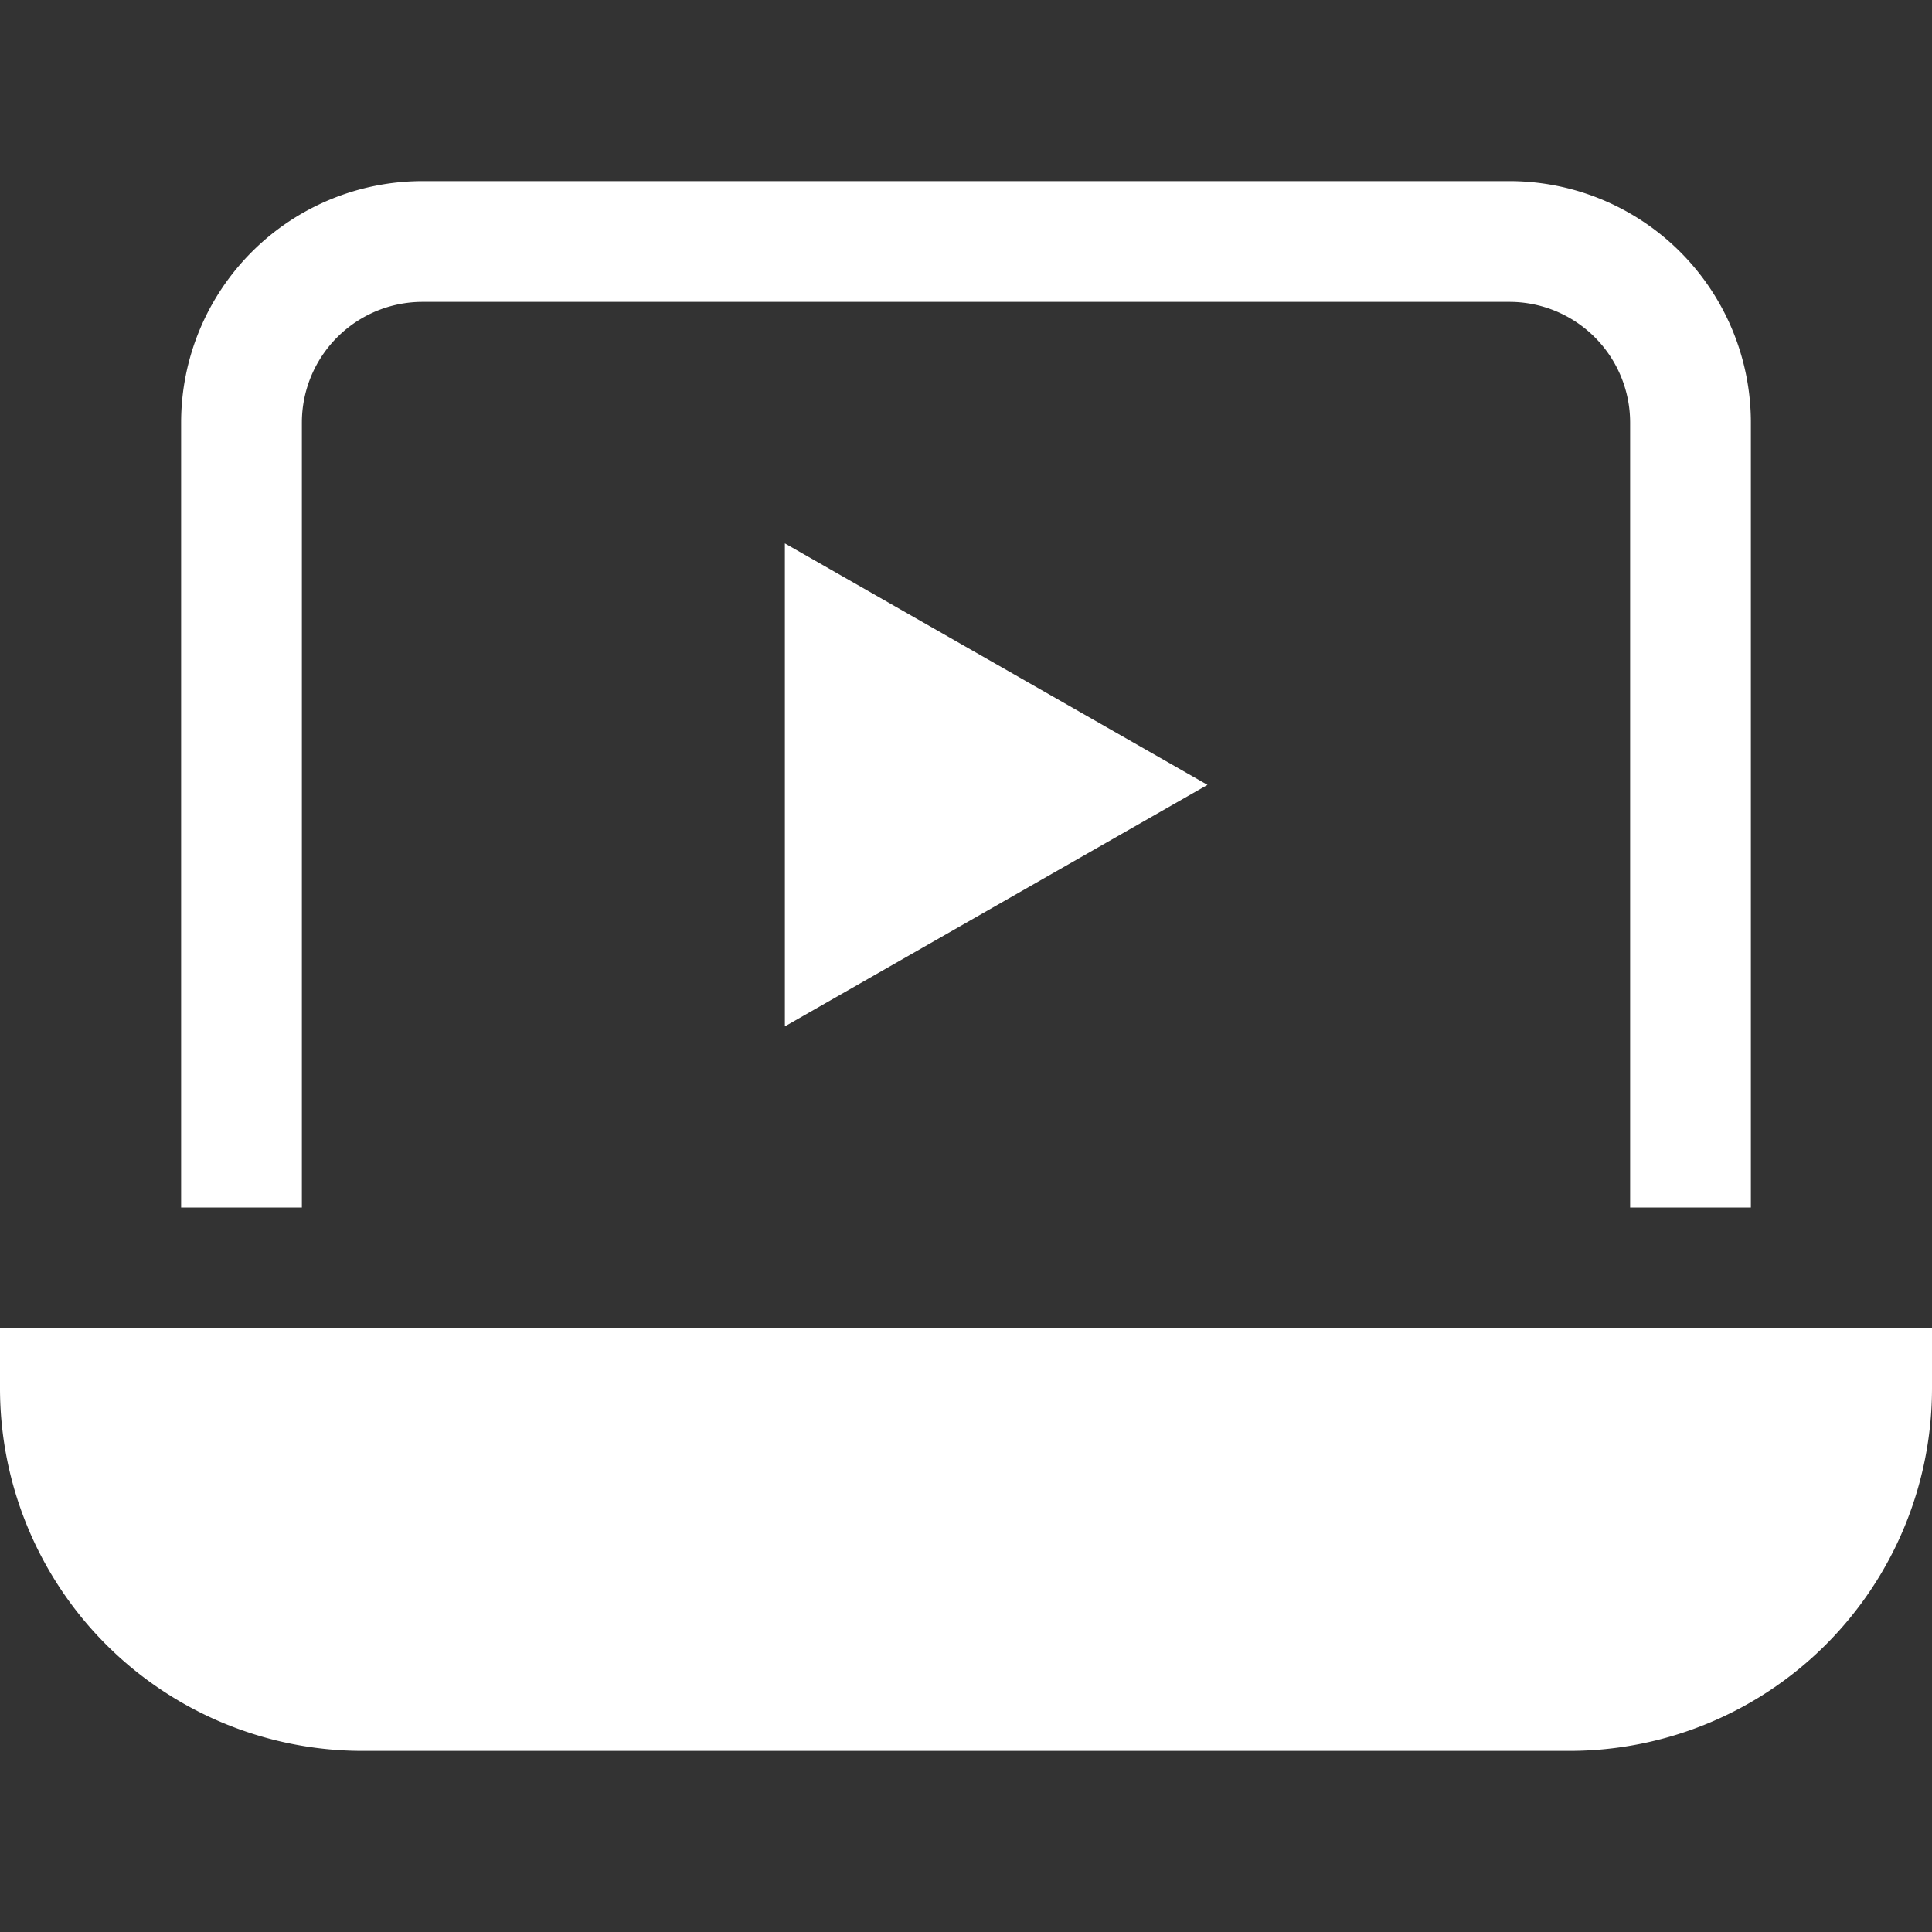
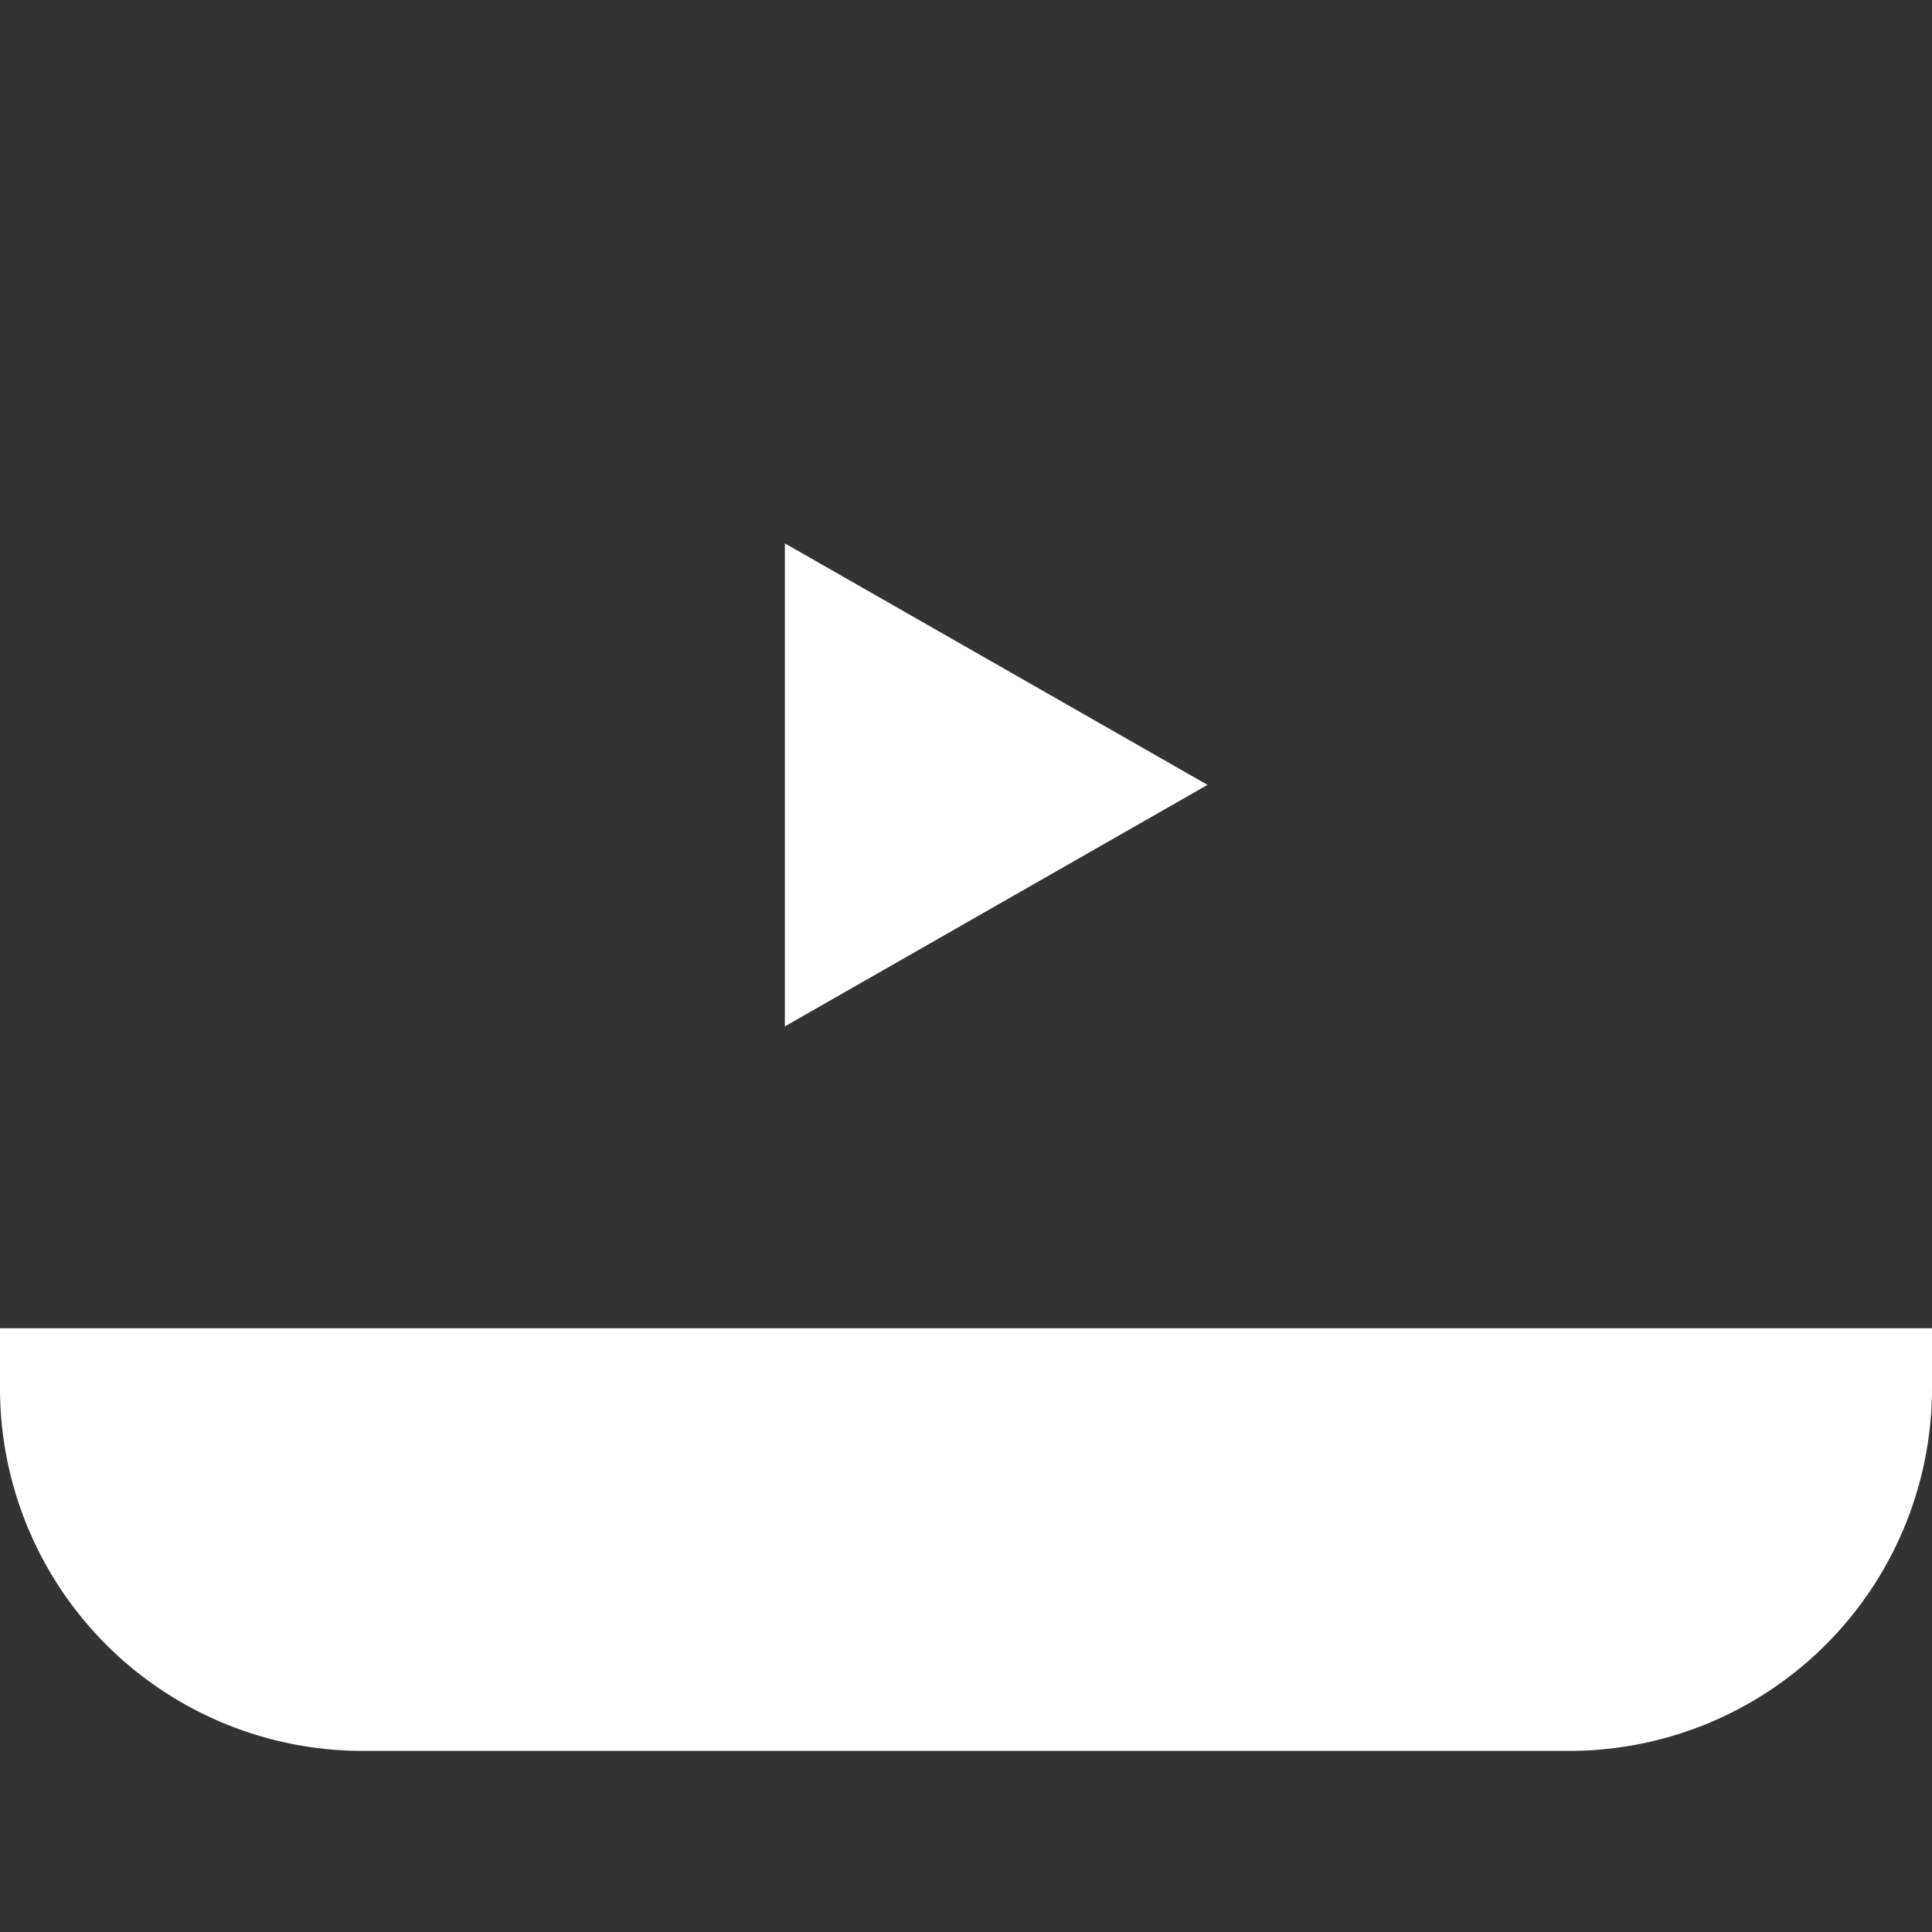
<svg xmlns="http://www.w3.org/2000/svg" width="32" height="32" viewBox="0 0 32 32">
  <rect x="0" y="0" width="32" height="32" fill="#333333" stroke="none" />
  <g class="nc-icon-wrapper" fill="#ffffff">
    <path d="M0,22v1a6.006,6.006,0,0,0,6,6H26a6.006,6.006,0,0,0,6-6V22Z" fill="#ffffff" />
-     <path d="M5,7A2,2,0,0,1,7,5H25a2,2,0,0,1,2,2V20h2V7a4,4,0,0,0-4-4H7A4,4,0,0,0,3,7V20H5Z" fill="#ffffff" />
    <path d="M13,17V9l7,4Z" data-color="color-2" />
  </g>
</svg>